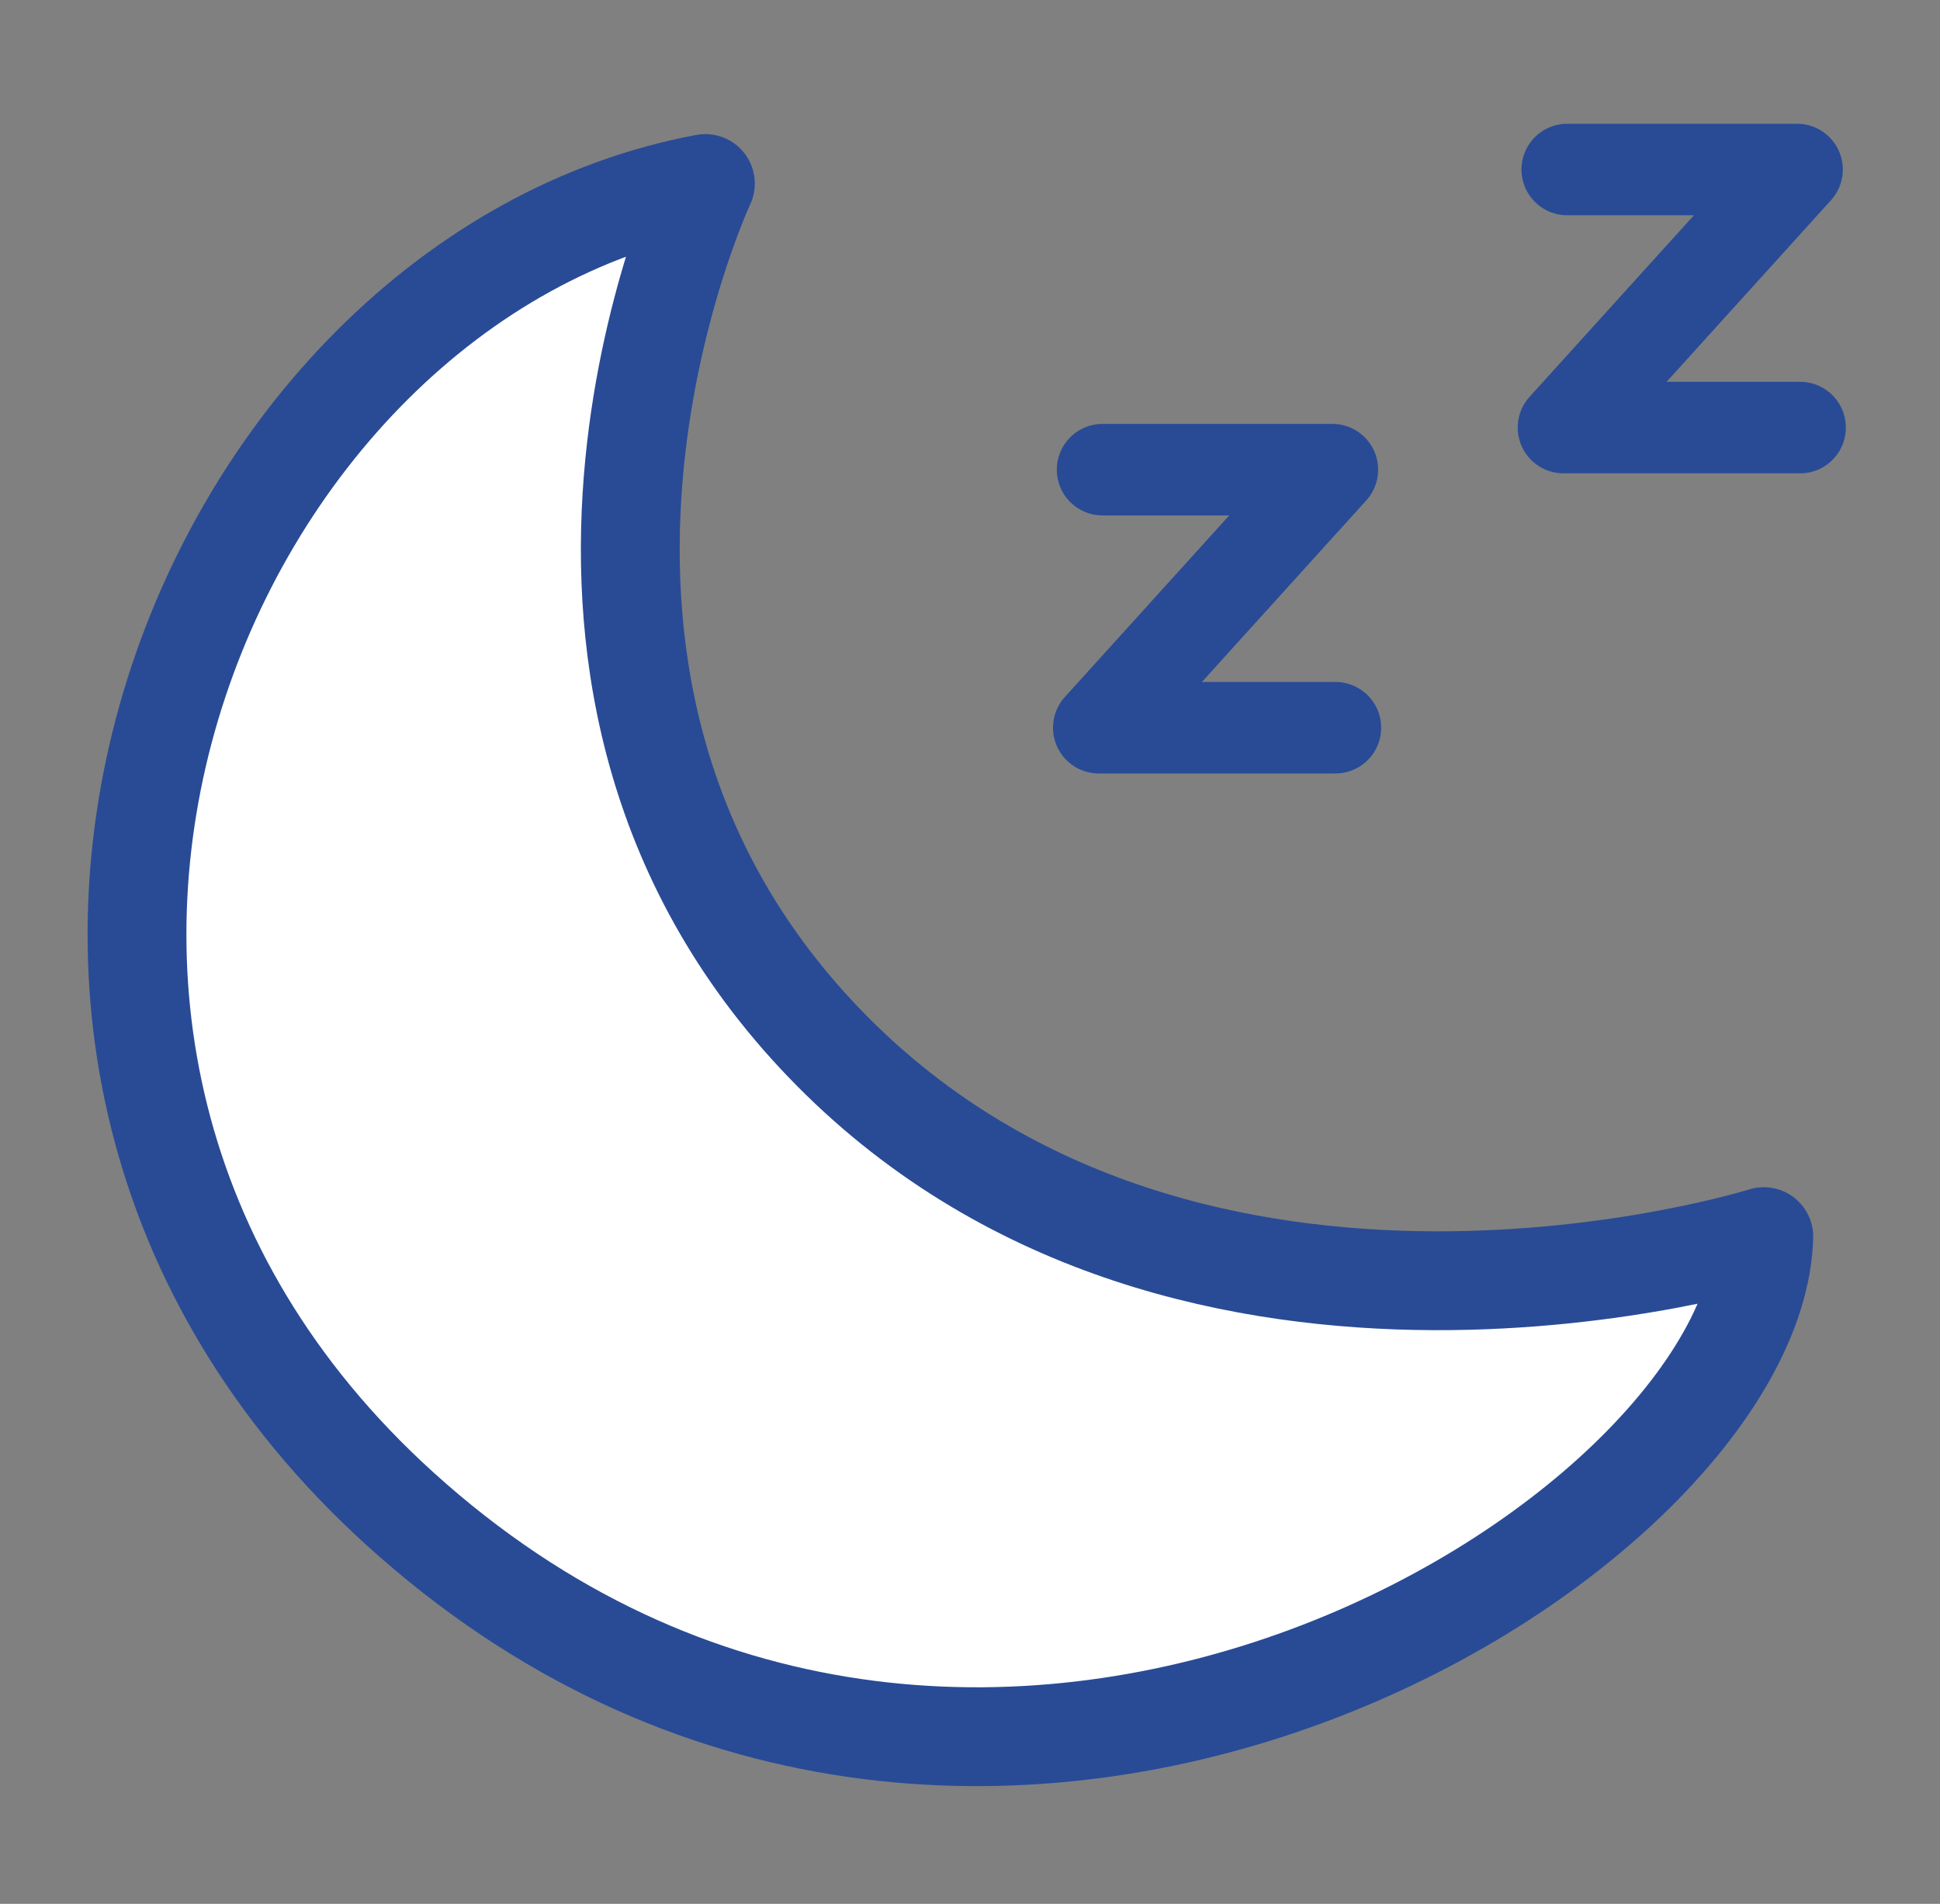
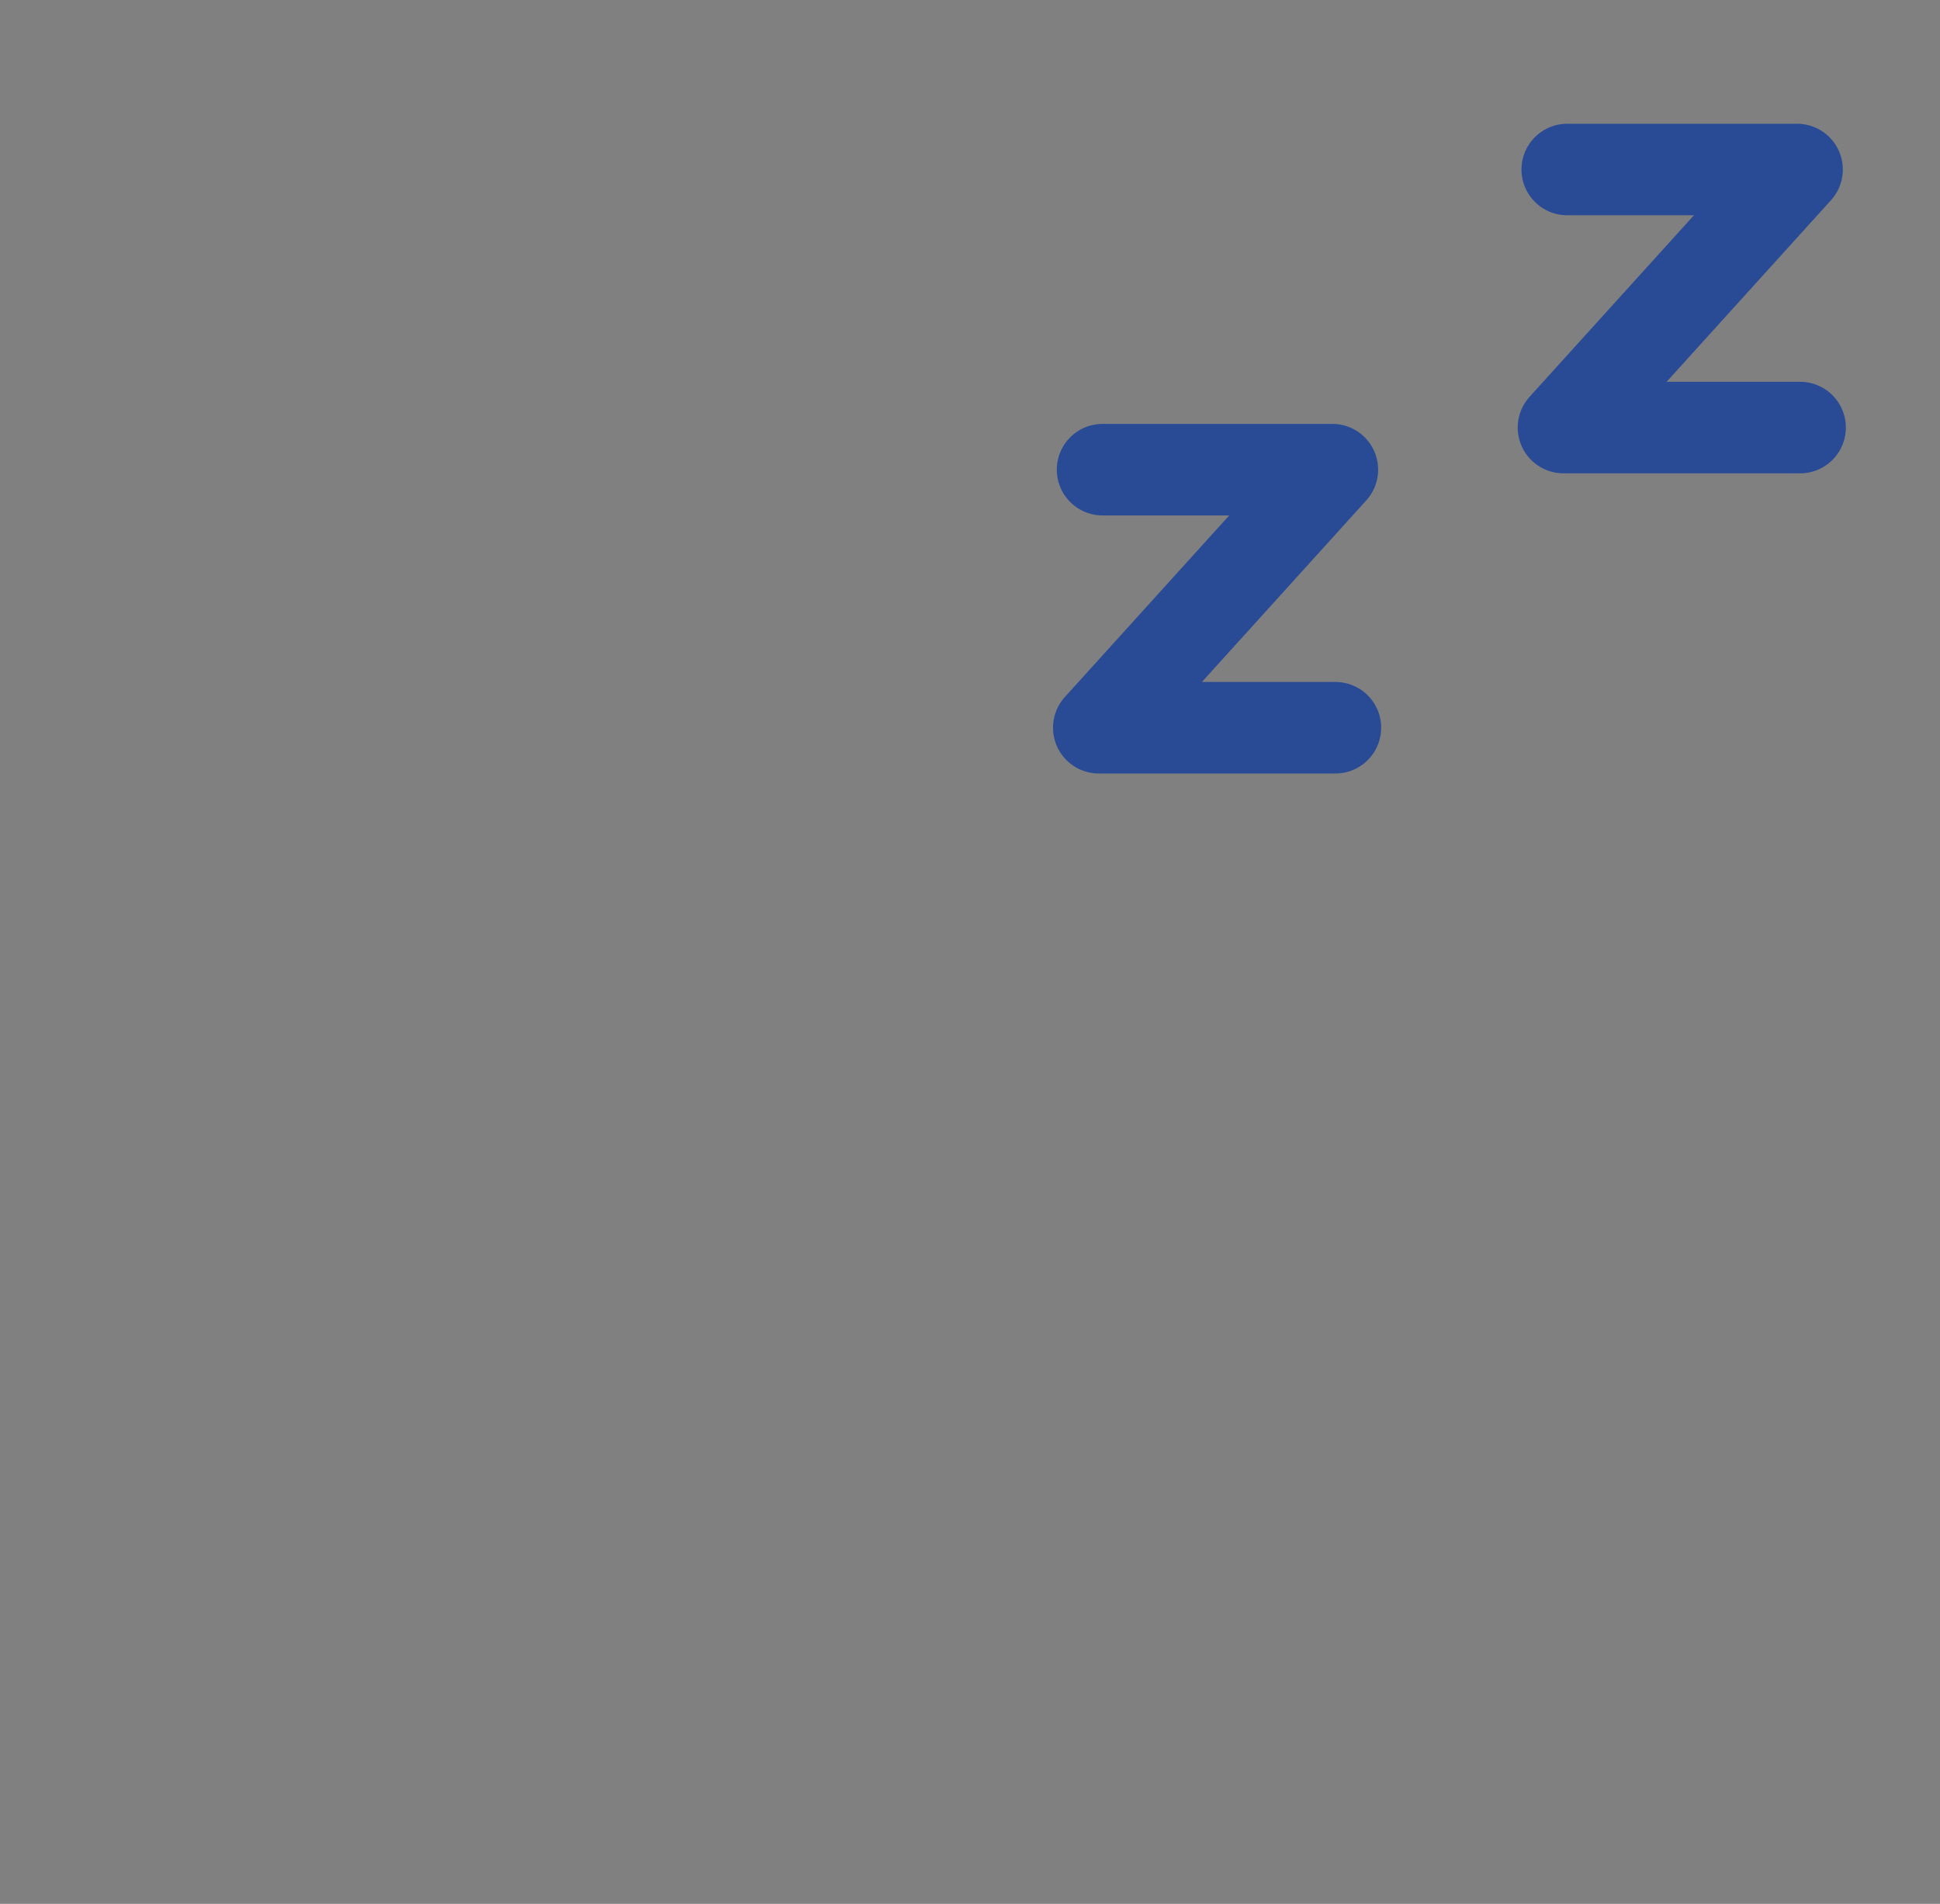
<svg xmlns="http://www.w3.org/2000/svg" xmlns:xlink="http://www.w3.org/1999/xlink" width="53" height="52" fill="none" version="1.1" viewBox="0 0 53 52">
  <rect x="0" y="0" width="53" height="52" fill="#808080" stroke="none" />
  <g transform="translate(1.641 -1.174)">
-     <path d="m9.284 42.381c-14.081-12.762-5.396-33.641 8.346-36.194 0 0-6.422 13.716 3.456 23.691 9.878 9.975 25.459 5.072 25.459 5.072-0.218 8.26-21.607 21.618-37.261 7.431z" fill="#fff" stroke="#294b96" stroke-linecap="round" stroke-linejoin="round" stroke-width="2.7" />
    <path id="path823" d="m28.48 14.002h6.279l-6.382 7.048h6.465" fill-opacity="0" stroke="#294b96" stroke-linecap="round" stroke-linejoin="round" stroke-width="2.5" style="paint-order:fill markers stroke" />
    <use transform="translate(12.695 -8.198)" width="100%" height="100%" stroke-width="2.5" xlink:href="#path823" />
  </g>
</svg>